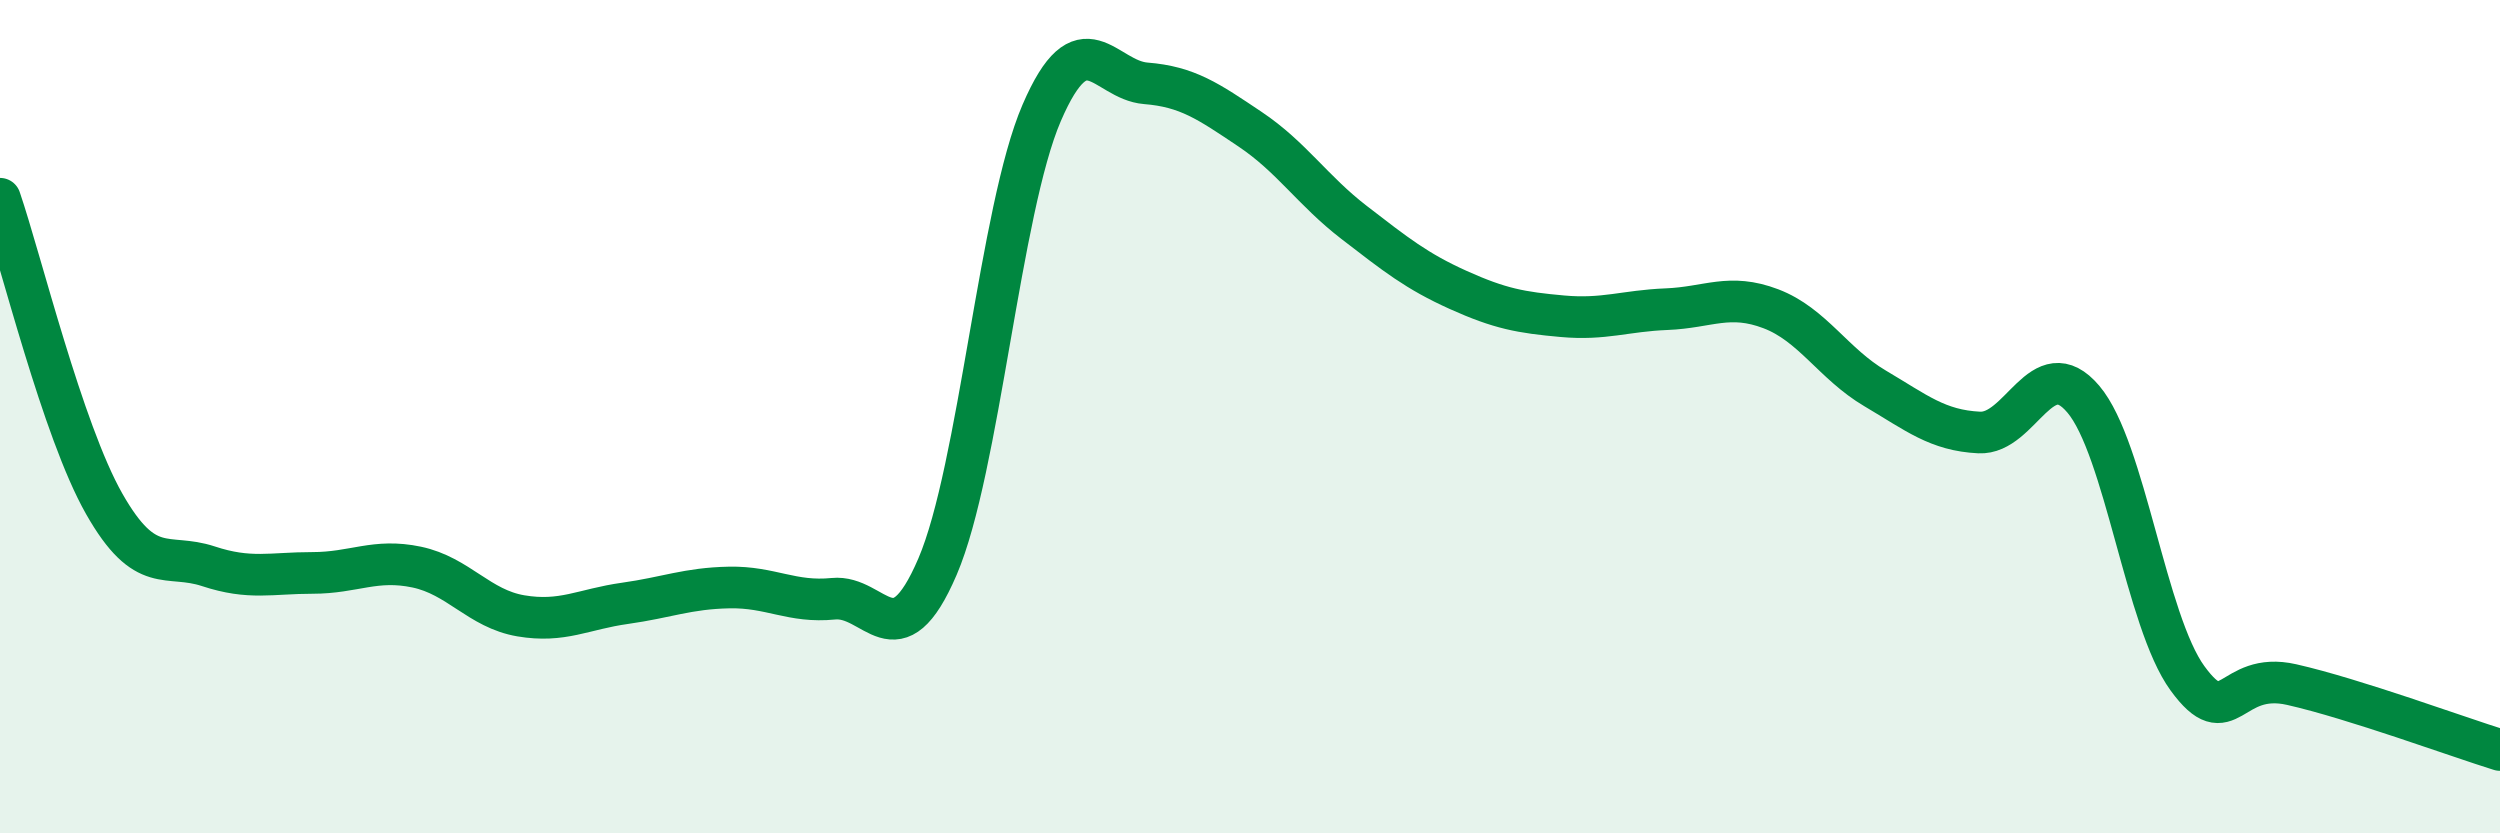
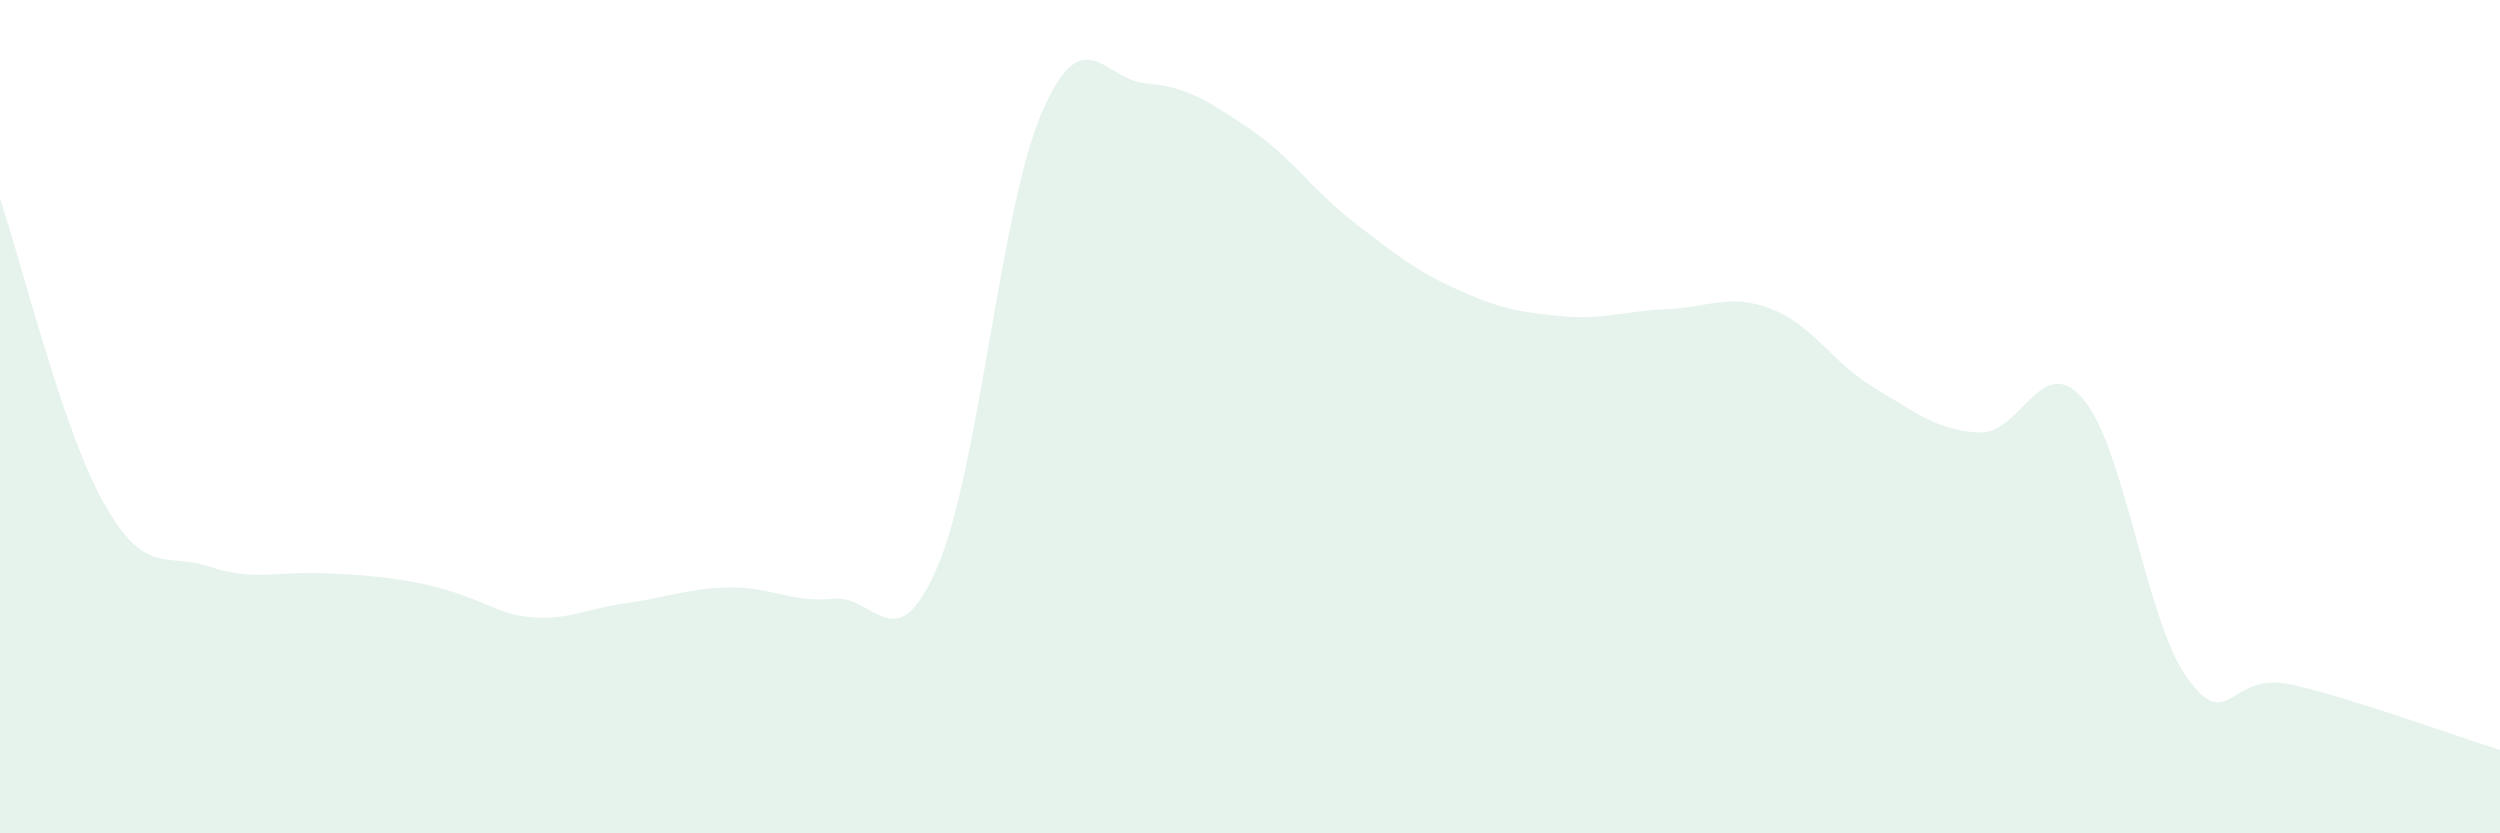
<svg xmlns="http://www.w3.org/2000/svg" width="60" height="20" viewBox="0 0 60 20">
-   <path d="M 0,4.77 C 0.5,6.23 1.5,10.33 2.5,12.09 C 3.5,13.85 4,13.26 5,13.59 C 6,13.92 6.5,13.75 7.5,13.75 C 8.5,13.75 9,13.4 10,13.61 C 11,13.82 11.5,14.61 12.5,14.78 C 13.5,14.95 14,14.62 15,14.48 C 16,14.34 16.5,14.12 17.5,14.1 C 18.5,14.08 19,14.47 20,14.37 C 21,14.27 21.5,15.93 22.5,13.6 C 23.5,11.27 24,5.03 25,2.71 C 26,0.39 26.5,1.92 27.5,2 C 28.5,2.08 29,2.43 30,3.1 C 31,3.77 31.5,4.57 32.5,5.34 C 33.5,6.11 34,6.51 35,6.96 C 36,7.41 36.5,7.5 37.5,7.59 C 38.5,7.68 39,7.46 40,7.42 C 41,7.38 41.5,7.03 42.5,7.41 C 43.5,7.79 44,8.73 45,9.32 C 46,9.91 46.5,10.33 47.5,10.38 C 48.5,10.43 49,8.4 50,9.58 C 51,10.76 51.5,14.91 52.5,16.28 C 53.5,17.65 53.5,16.09 55,16.43 C 56.5,16.77 59,17.69 60,18L60 20L0 20Z" fill="#008740" opacity="0.1" stroke-linecap="round" stroke-linejoin="round" />
-   <path d="M 0,4.77 C 0.5,6.23 1.5,10.33 2.5,12.09 C 3.5,13.85 4,13.26 5,13.59 C 6,13.92 6.5,13.75 7.5,13.75 C 8.5,13.75 9,13.4 10,13.61 C 11,13.82 11.5,14.61 12.5,14.78 C 13.5,14.95 14,14.62 15,14.48 C 16,14.34 16.5,14.12 17.5,14.1 C 18.5,14.08 19,14.47 20,14.37 C 21,14.27 21.5,15.93 22.5,13.6 C 23.5,11.27 24,5.03 25,2.71 C 26,0.39 26.5,1.92 27.5,2 C 28.5,2.08 29,2.43 30,3.1 C 31,3.77 31.5,4.57 32.5,5.34 C 33.5,6.11 34,6.51 35,6.96 C 36,7.41 36.5,7.5 37.5,7.59 C 38.5,7.68 39,7.46 40,7.42 C 41,7.38 41.5,7.03 42.5,7.41 C 43.5,7.79 44,8.73 45,9.32 C 46,9.91 46.5,10.33 47.5,10.38 C 48.5,10.43 49,8.4 50,9.58 C 51,10.76 51.5,14.91 52.5,16.28 C 53.5,17.65 53.5,16.09 55,16.43 C 56.5,16.77 59,17.69 60,18" stroke="#008740" stroke-width="1" fill="none" stroke-linecap="round" stroke-linejoin="round" />
+   <path d="M 0,4.77 C 0.5,6.23 1.5,10.33 2.5,12.09 C 3.5,13.85 4,13.26 5,13.59 C 6,13.92 6.5,13.75 7.5,13.75 C 11,13.82 11.5,14.61 12.5,14.78 C 13.5,14.95 14,14.62 15,14.48 C 16,14.34 16.5,14.12 17.5,14.1 C 18.5,14.08 19,14.47 20,14.37 C 21,14.27 21.5,15.93 22.5,13.6 C 23.5,11.27 24,5.03 25,2.71 C 26,0.39 26.5,1.92 27.5,2 C 28.5,2.08 29,2.43 30,3.1 C 31,3.77 31.5,4.57 32.5,5.34 C 33.5,6.11 34,6.51 35,6.96 C 36,7.41 36.5,7.5 37.5,7.59 C 38.5,7.68 39,7.46 40,7.42 C 41,7.38 41.5,7.03 42.5,7.41 C 43.5,7.79 44,8.73 45,9.32 C 46,9.91 46.5,10.33 47.5,10.38 C 48.5,10.43 49,8.4 50,9.58 C 51,10.76 51.5,14.91 52.5,16.28 C 53.5,17.65 53.5,16.09 55,16.43 C 56.5,16.77 59,17.69 60,18L60 20L0 20Z" fill="#008740" opacity="0.1" stroke-linecap="round" stroke-linejoin="round" />
</svg>